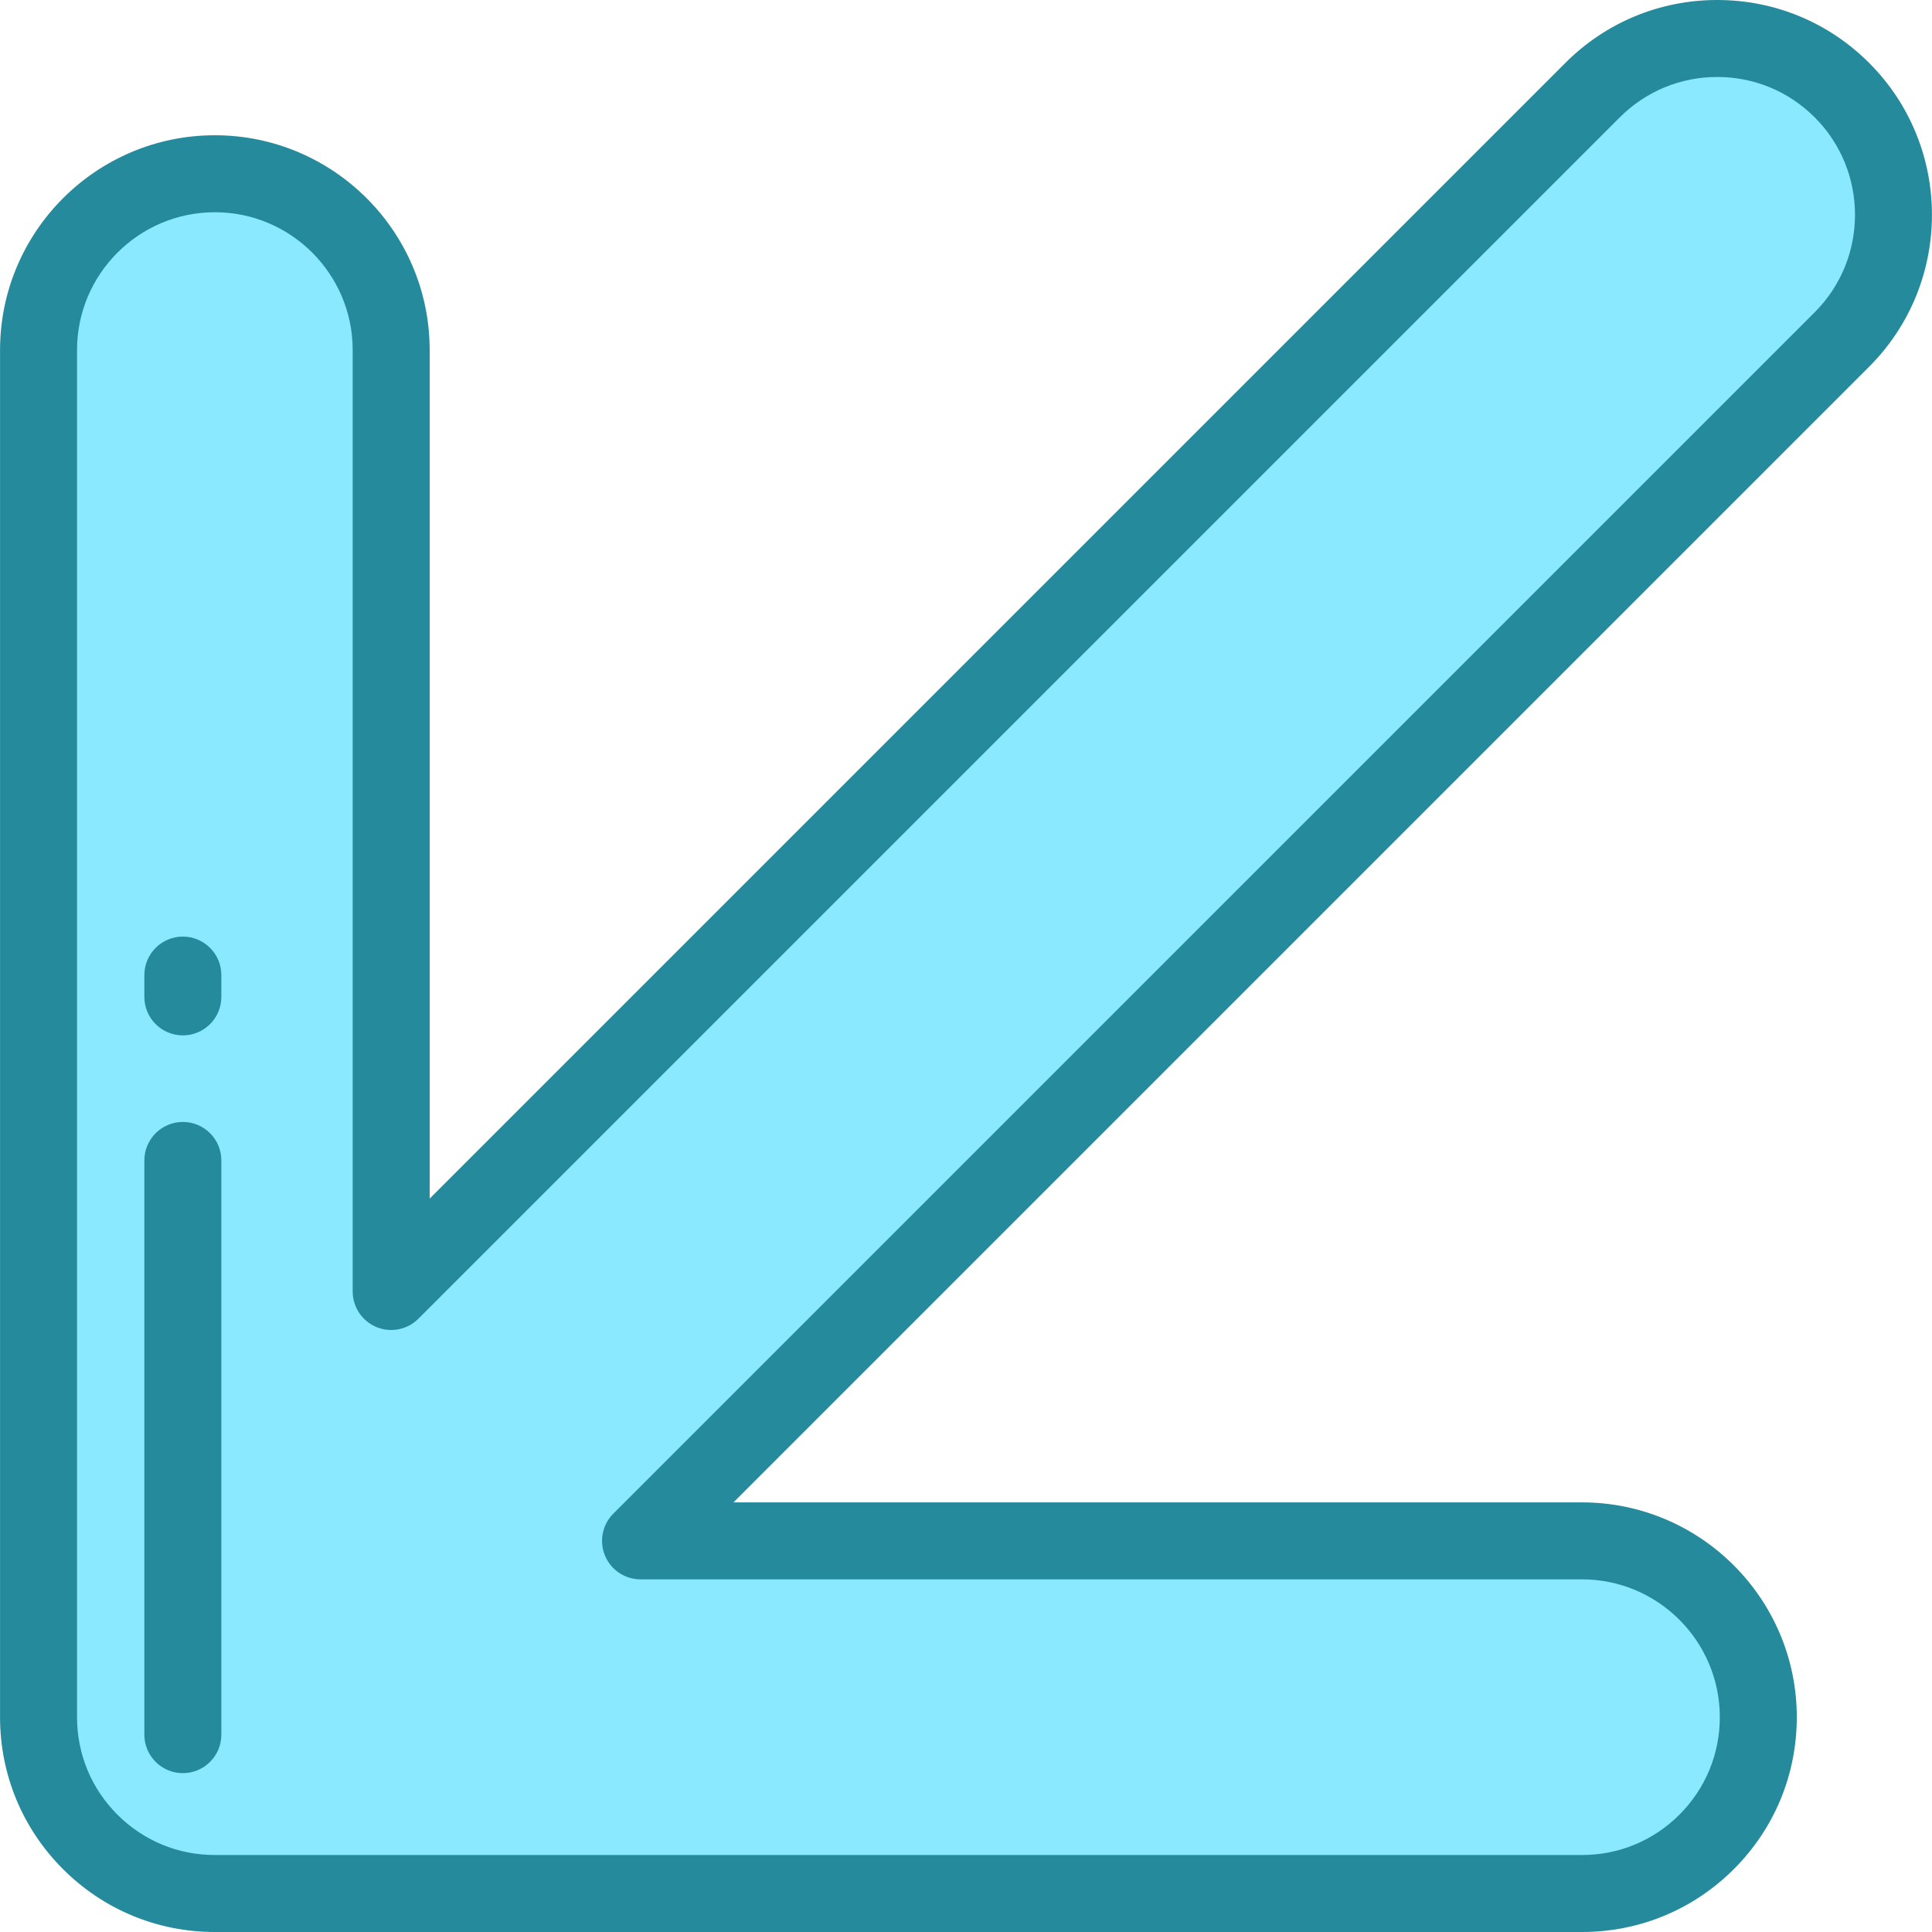
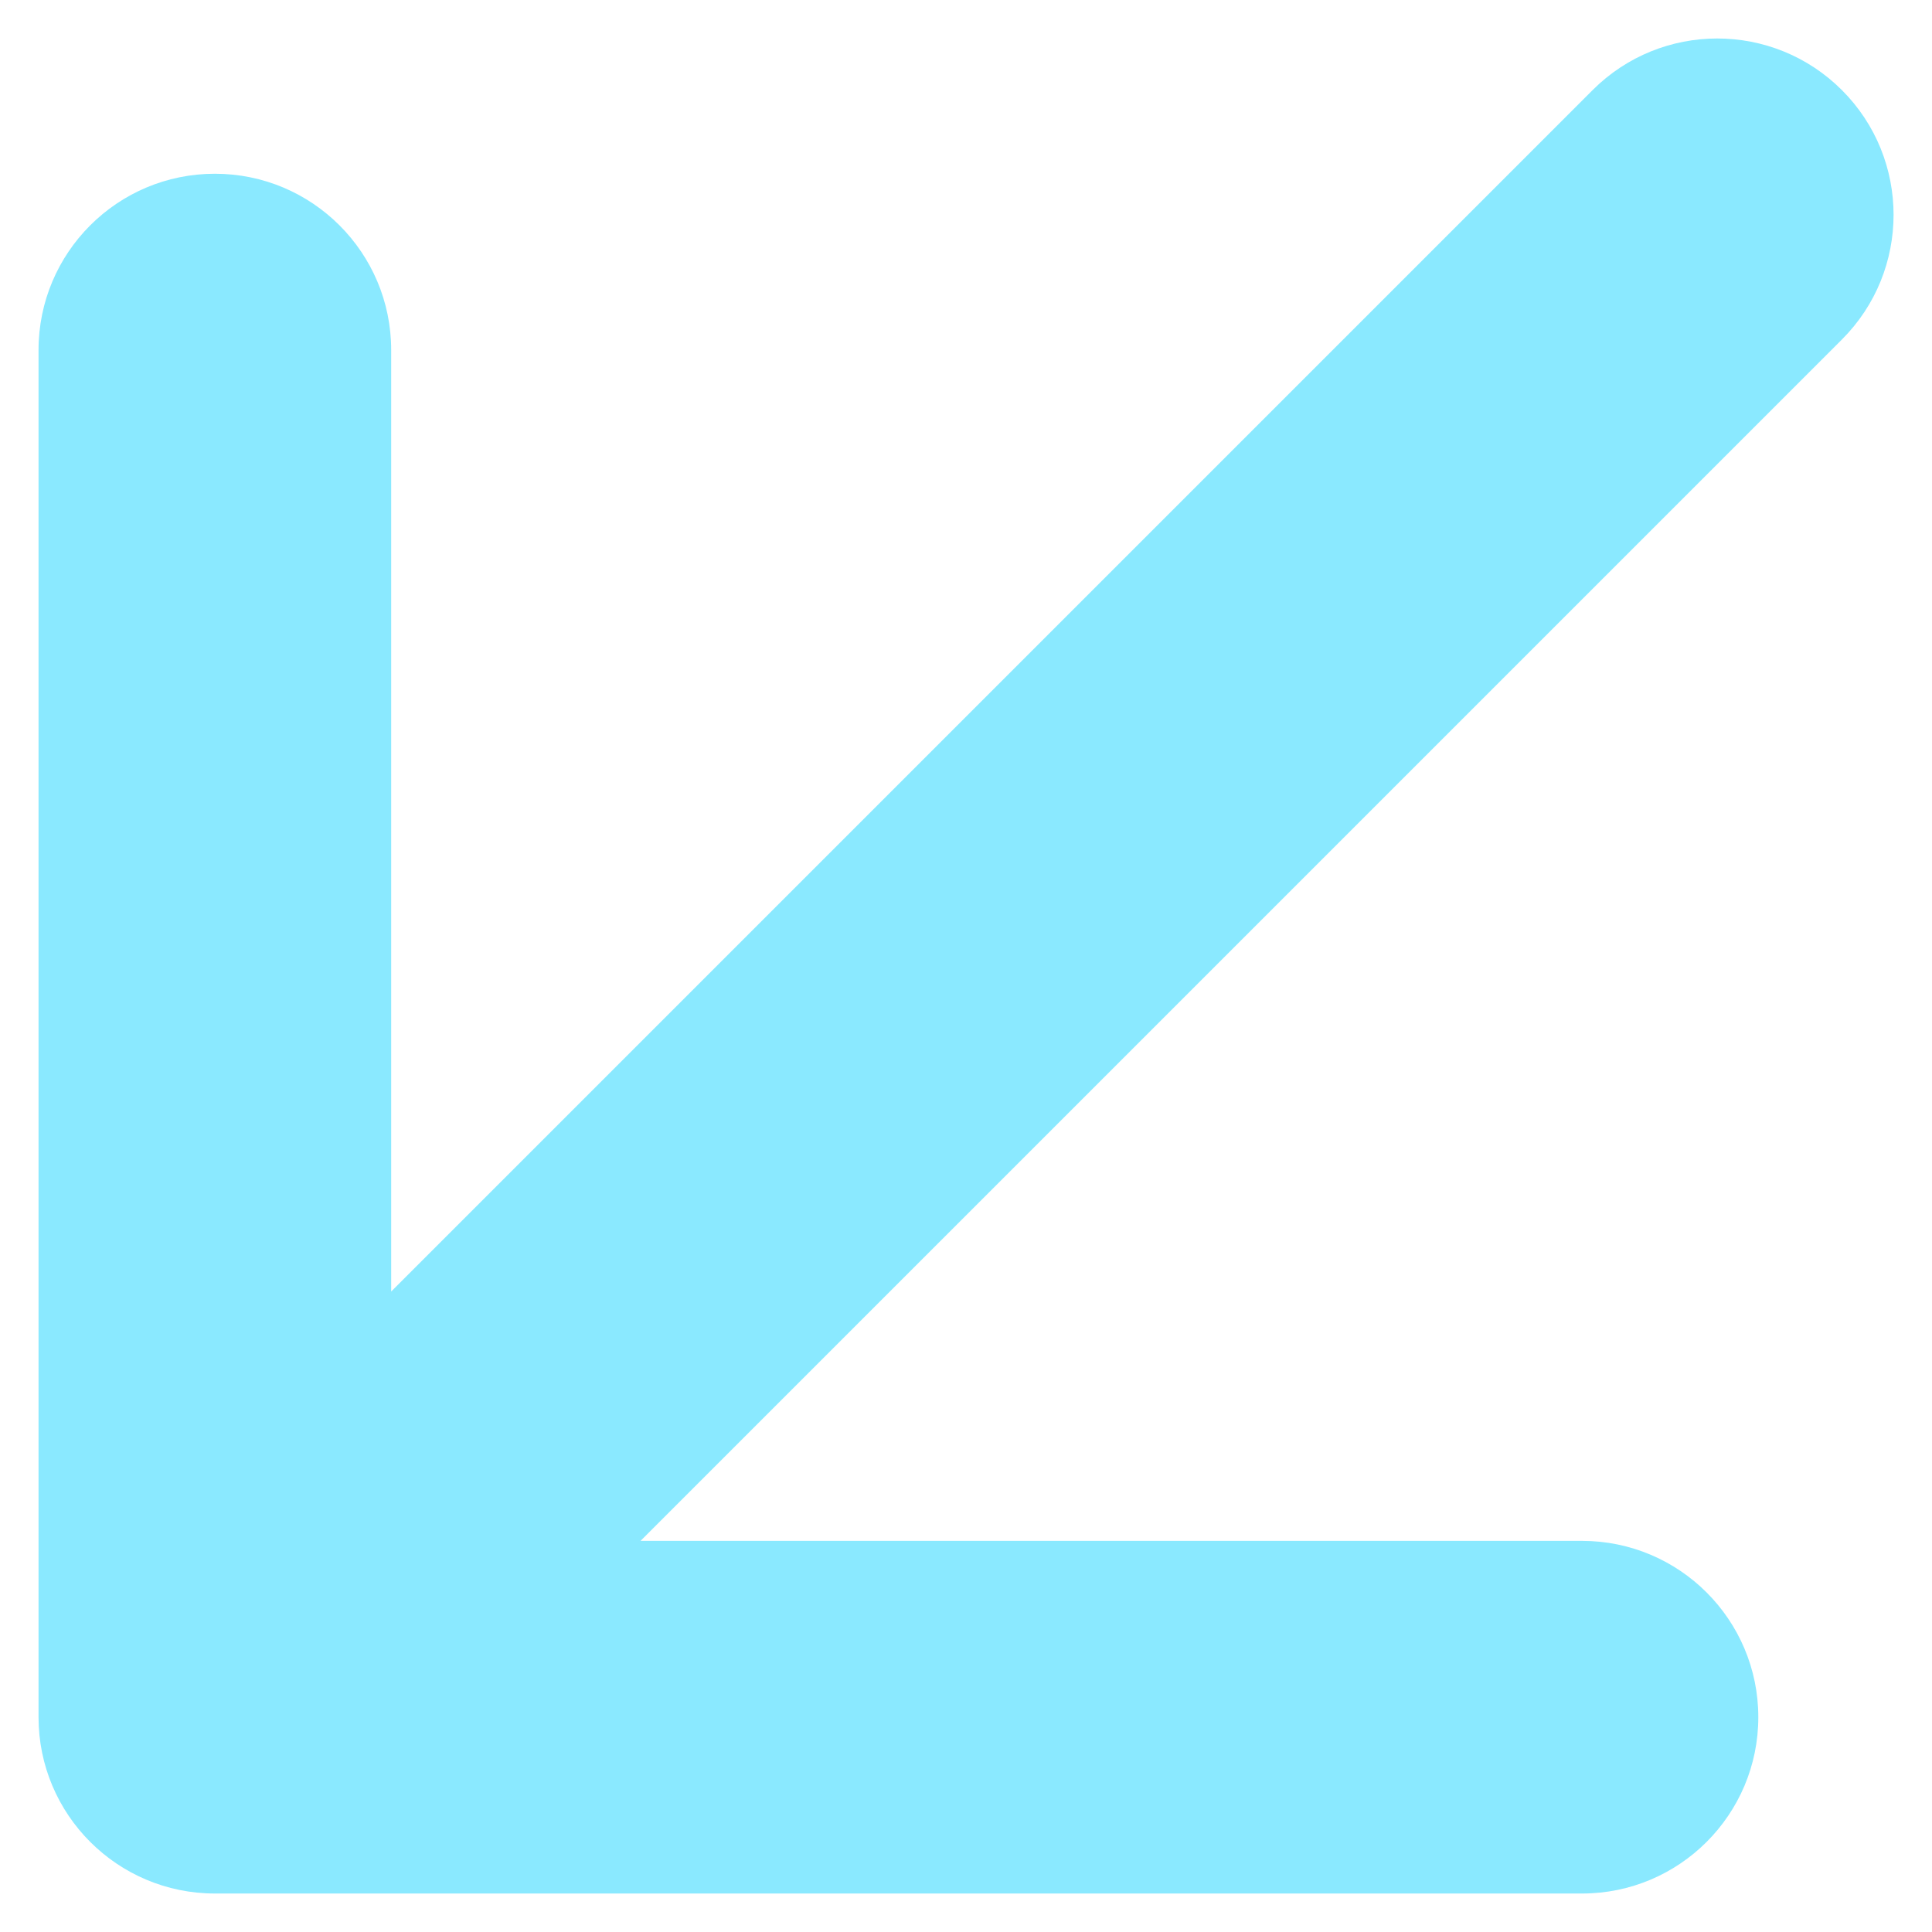
<svg xmlns="http://www.w3.org/2000/svg" height="800px" width="800px" version="1.1" id="Layer_1" viewBox="0 0 512 512" xml:space="preserve">
  <path style="fill:#8AE9FF;" d="M56.94,46.044c25.807,0,46.728,20.921,46.728,46.728v249.492L422.046,23.886   c18.248-18.248,47.834-18.248,66.083,0s18.248,47.834,0,66.083L169.75,408.347h249.492c25.807,0,46.728,20.921,46.728,46.728   c0,25.807-20.922,46.727-46.729,46.727H56.94c-12.903,0-24.585-5.23-33.041-13.686s-13.686-20.137-13.686-33.041V92.772   C10.212,66.965,31.133,46.044,56.94,46.044z" />
  <g>
-     <path style="fill:#248A9C;" d="M419.242,512C419.241,512,419.242,512,419.242,512H56.94c-15.206,0-29.502-5.922-40.253-16.674    C5.935,484.574,0.013,470.279,0.013,455.074V92.772c0-31.389,25.537-56.927,56.926-56.927s56.926,25.538,56.926,56.927v224.869    L414.833,16.674C425.585,5.922,439.881,0,455.087,0c15.205,0,29.501,5.922,40.253,16.674c22.195,22.196,22.195,58.31,0,80.506    L194.373,398.147h224.869c31.389,0,56.926,25.538,56.926,56.927c0,15.206-5.922,29.501-16.674,40.253    C448.743,506.078,434.446,512,419.242,512z M56.94,56.244c-20.141,0-36.527,16.386-36.527,36.528v362.302    c0,9.757,3.8,18.931,10.699,25.829c6.898,6.899,16.071,10.698,25.828,10.698h362.302c9.757,0,18.931-3.799,25.828-10.699    c6.9-6.899,10.699-16.072,10.699-25.829c0-20.142-16.386-36.528-36.527-36.528H169.749c-4.126,0-7.844-2.486-9.423-6.296    c-1.578-3.811-0.705-8.198,2.211-11.115L480.916,82.755c14.242-14.242,14.242-37.417,0-51.658    c-6.9-6.9-16.072-10.699-25.828-10.699c-9.758,0-18.931,3.799-25.829,10.699L110.878,349.476c-2.916,2.916-7.304,3.79-11.115,2.21    c-3.81-1.579-6.296-5.297-6.296-9.423V92.772C93.467,72.63,77.081,56.244,56.94,56.244z" />
-     <path style="fill:#248A9C;" d="M48.458,274.386c-5.632,0-10.199-4.566-10.199-10.199v-5.779c0-5.633,4.567-10.199,10.199-10.199    s10.199,4.566,10.199,10.199v5.779C58.657,269.82,54.091,274.386,48.458,274.386z" />
-     <path style="fill:#248A9C;" d="M48.458,469.902c-5.632,0-10.199-4.566-10.199-10.199V307.527c0-5.633,4.567-10.199,10.199-10.199    s10.199,4.566,10.199,10.199v152.174C58.657,465.336,54.091,469.902,48.458,469.902z" />
-   </g>
+     </g>
</svg>